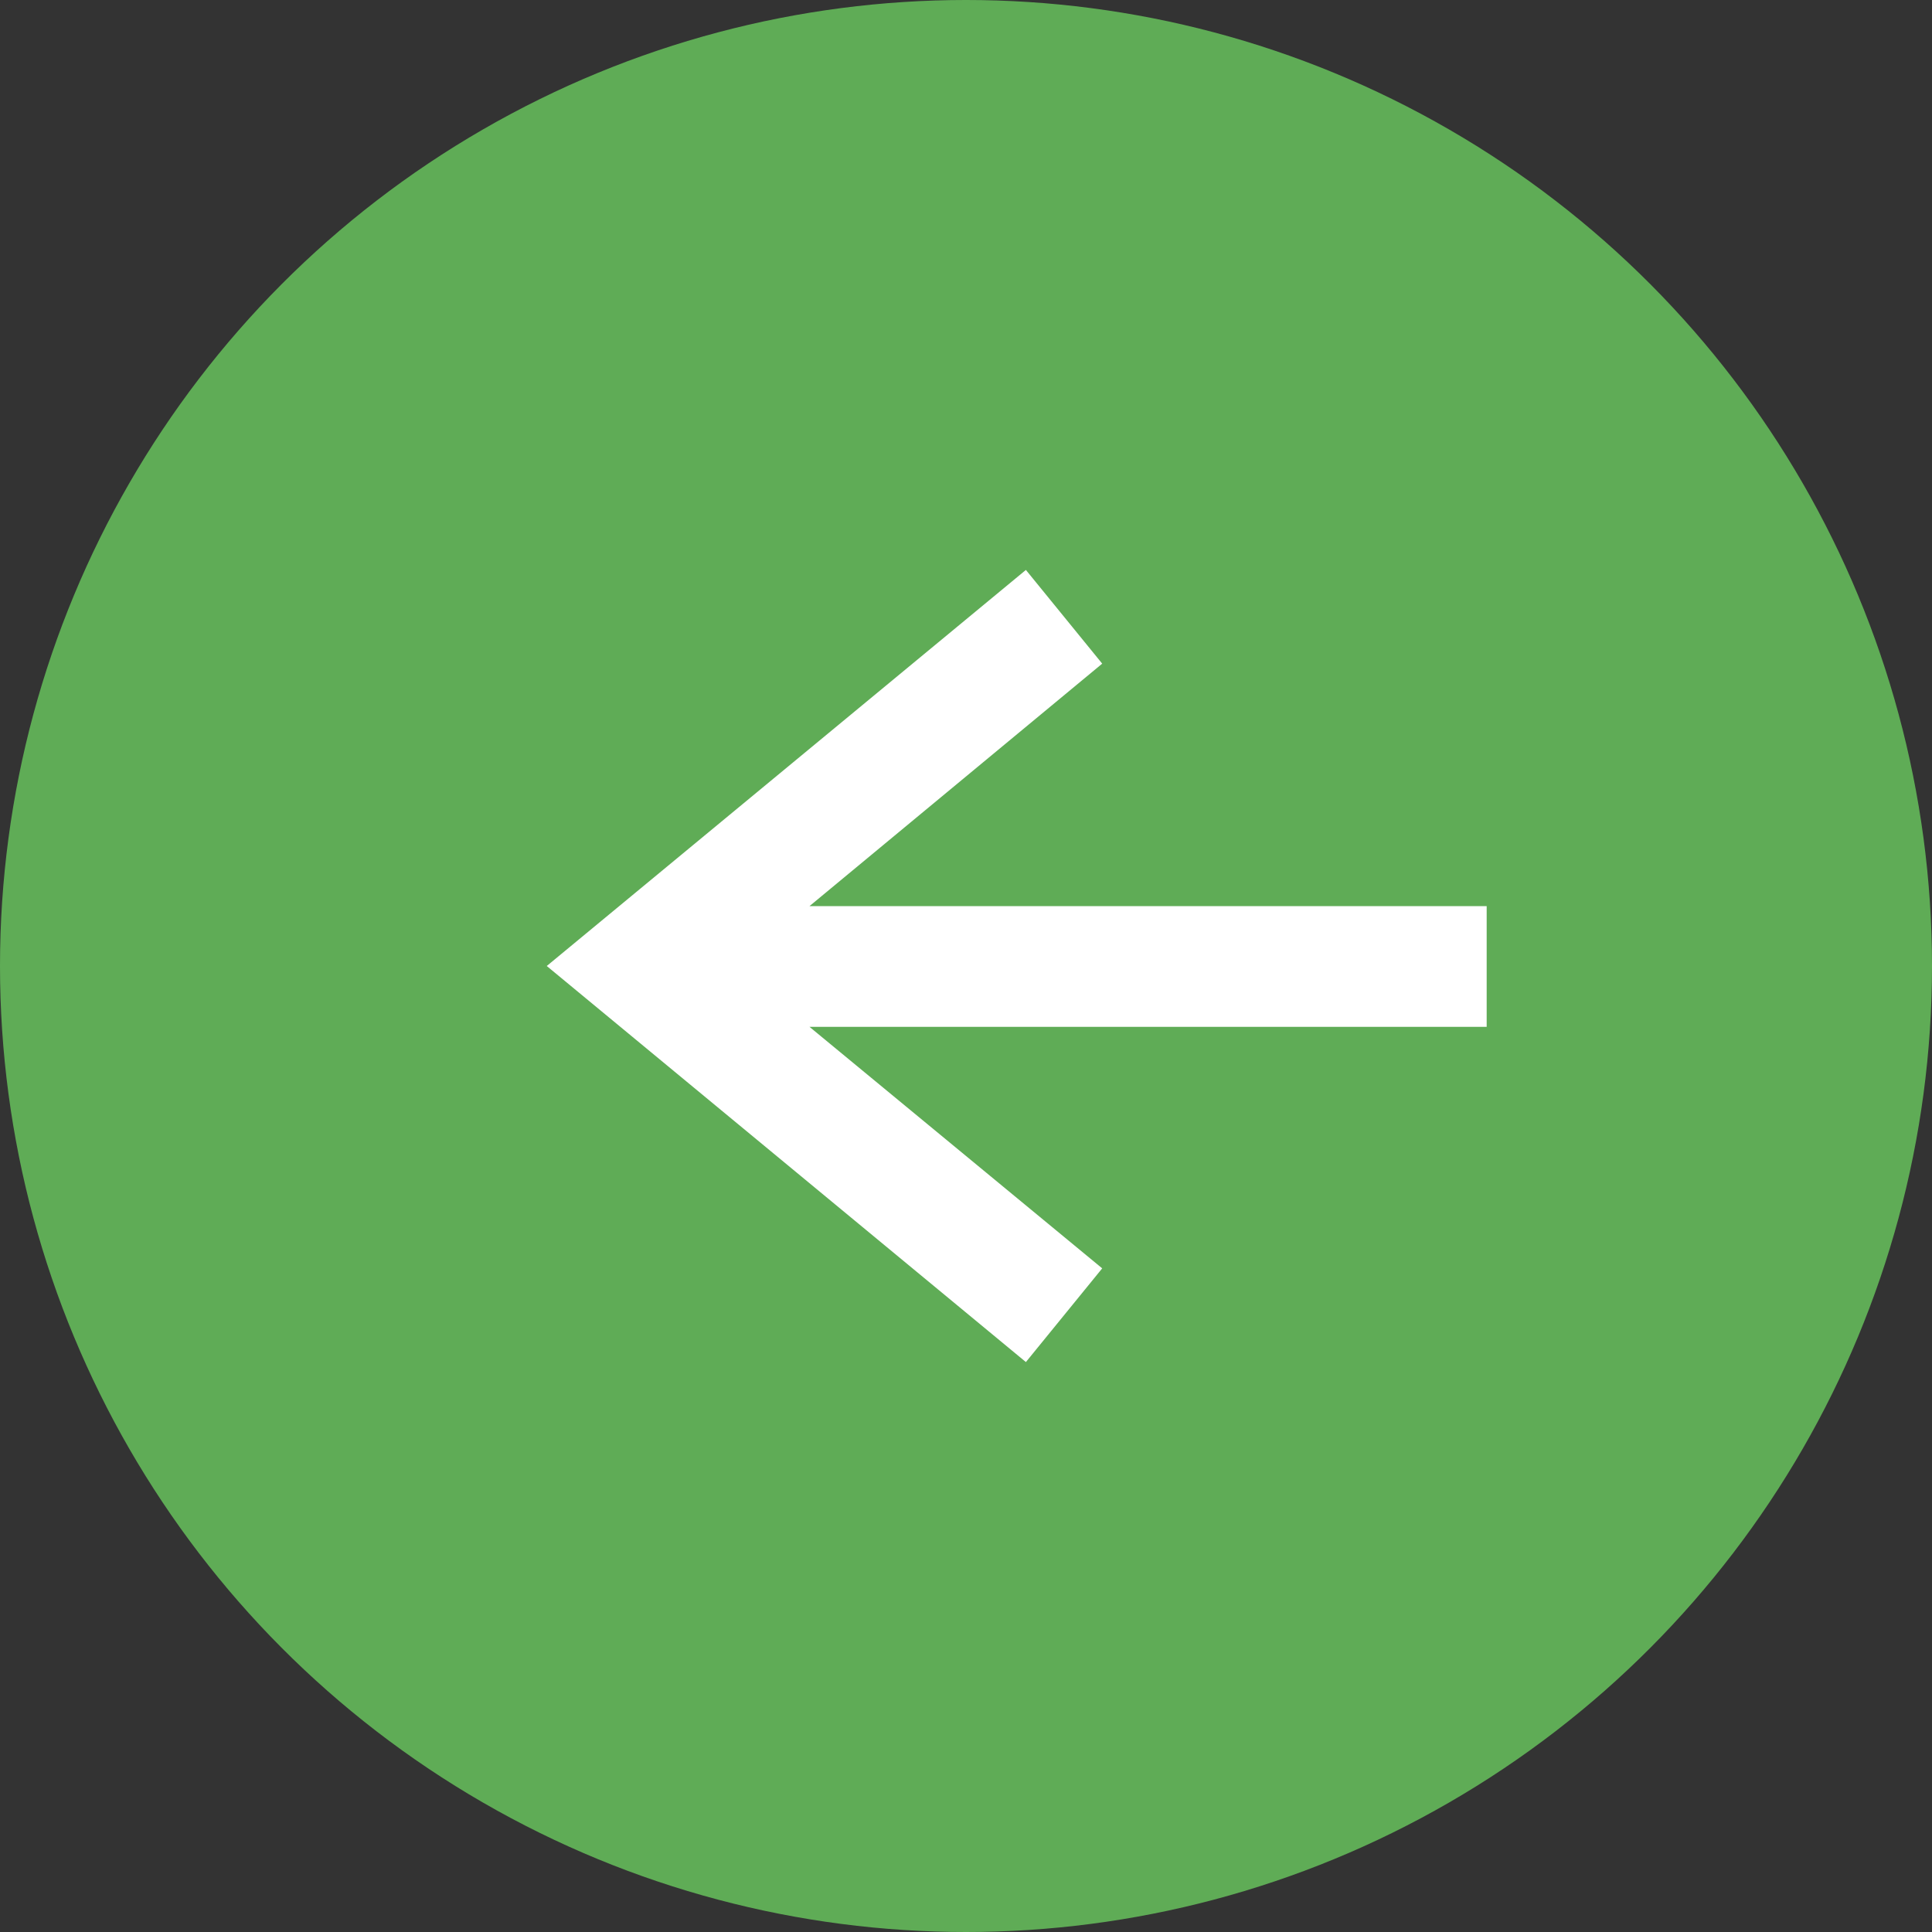
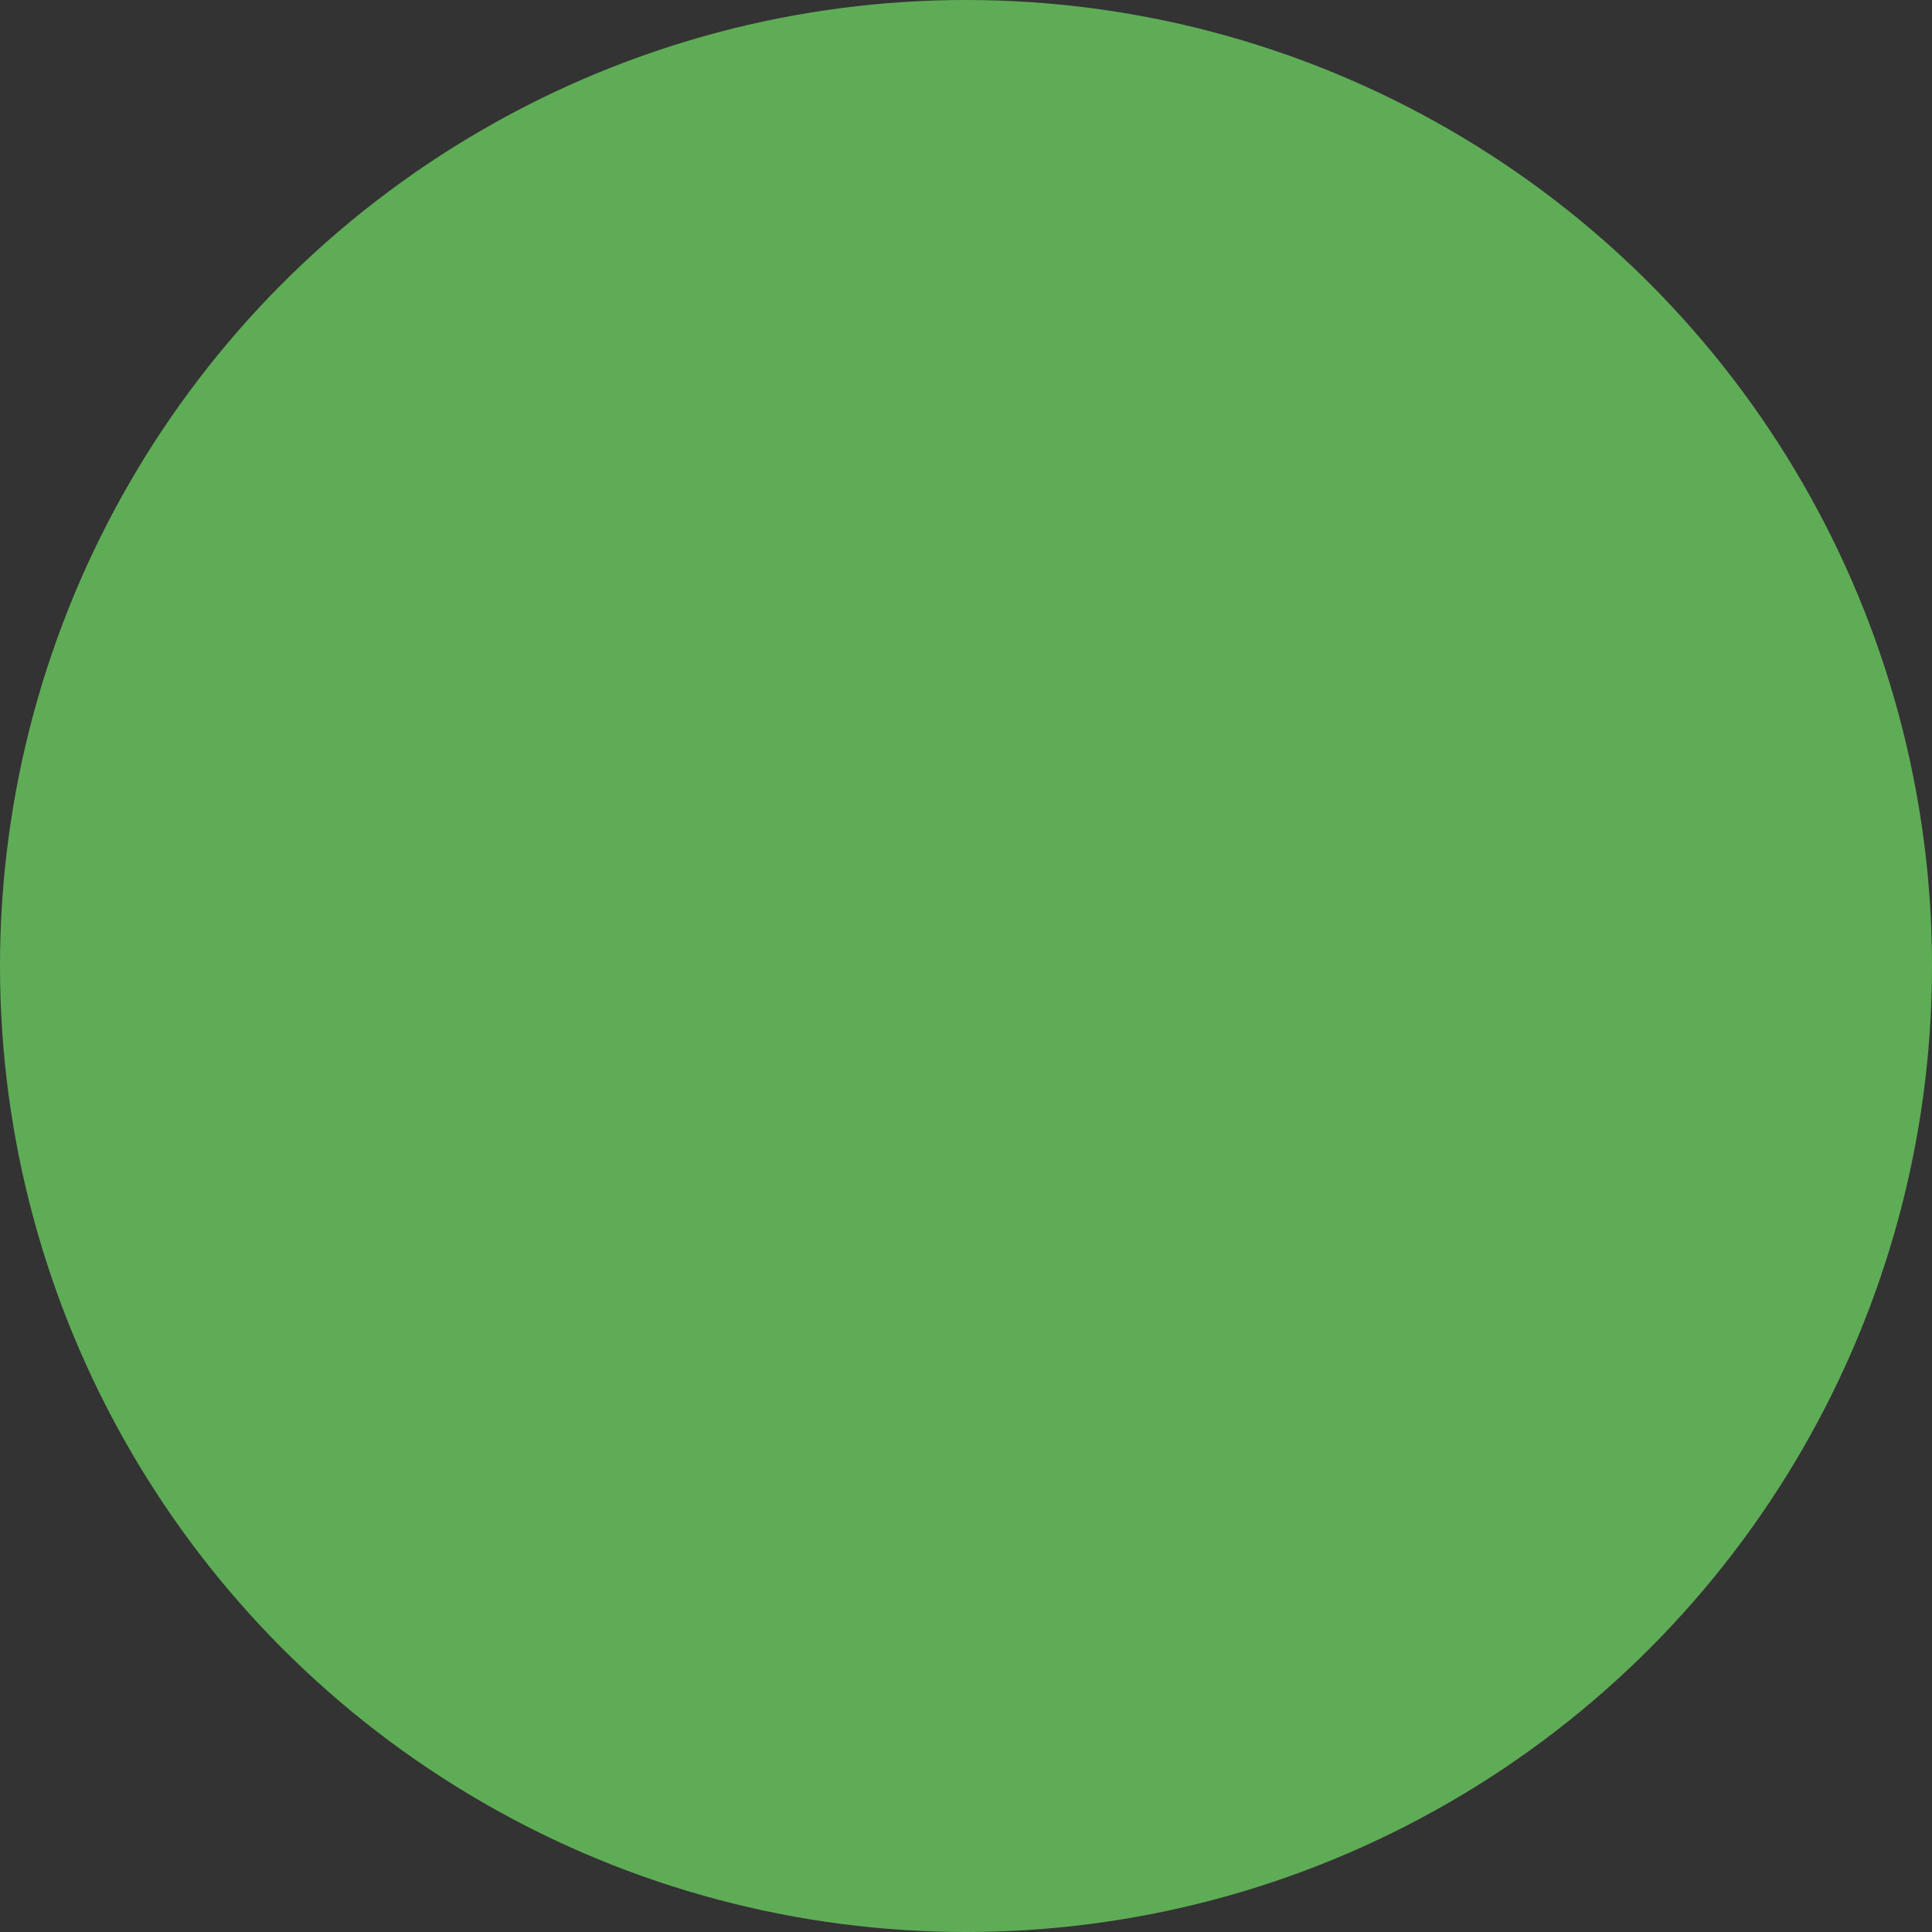
<svg xmlns="http://www.w3.org/2000/svg" id="_レイヤー_2" data-name="レイヤー 2" viewBox="0 0 20 20">
  <rect x="0" y="0" width="20" height="20" fill="#333333" stroke="none" />
  <defs>
    <style>
      .cls-1 {
        fill: #5fac56;
      }

      .cls-1, .cls-2 {
        stroke-width: 0px;
      }

      .cls-2 {
        fill: #fff;
      }
    </style>
  </defs>
  <g id="_レイヤー_2-2" data-name="レイヤー 2">
    <g>
      <circle class="cls-1" cx="10" cy="10" r="10" />
-       <polygon class="cls-2" points="10.62 5.9 11.41 6.87 8.38 9.38 15.39 9.38 15.39 10.63 8.38 10.63 11.41 13.13 10.62 14.1 5.66 10 10.62 5.9" />
    </g>
  </g>
</svg>